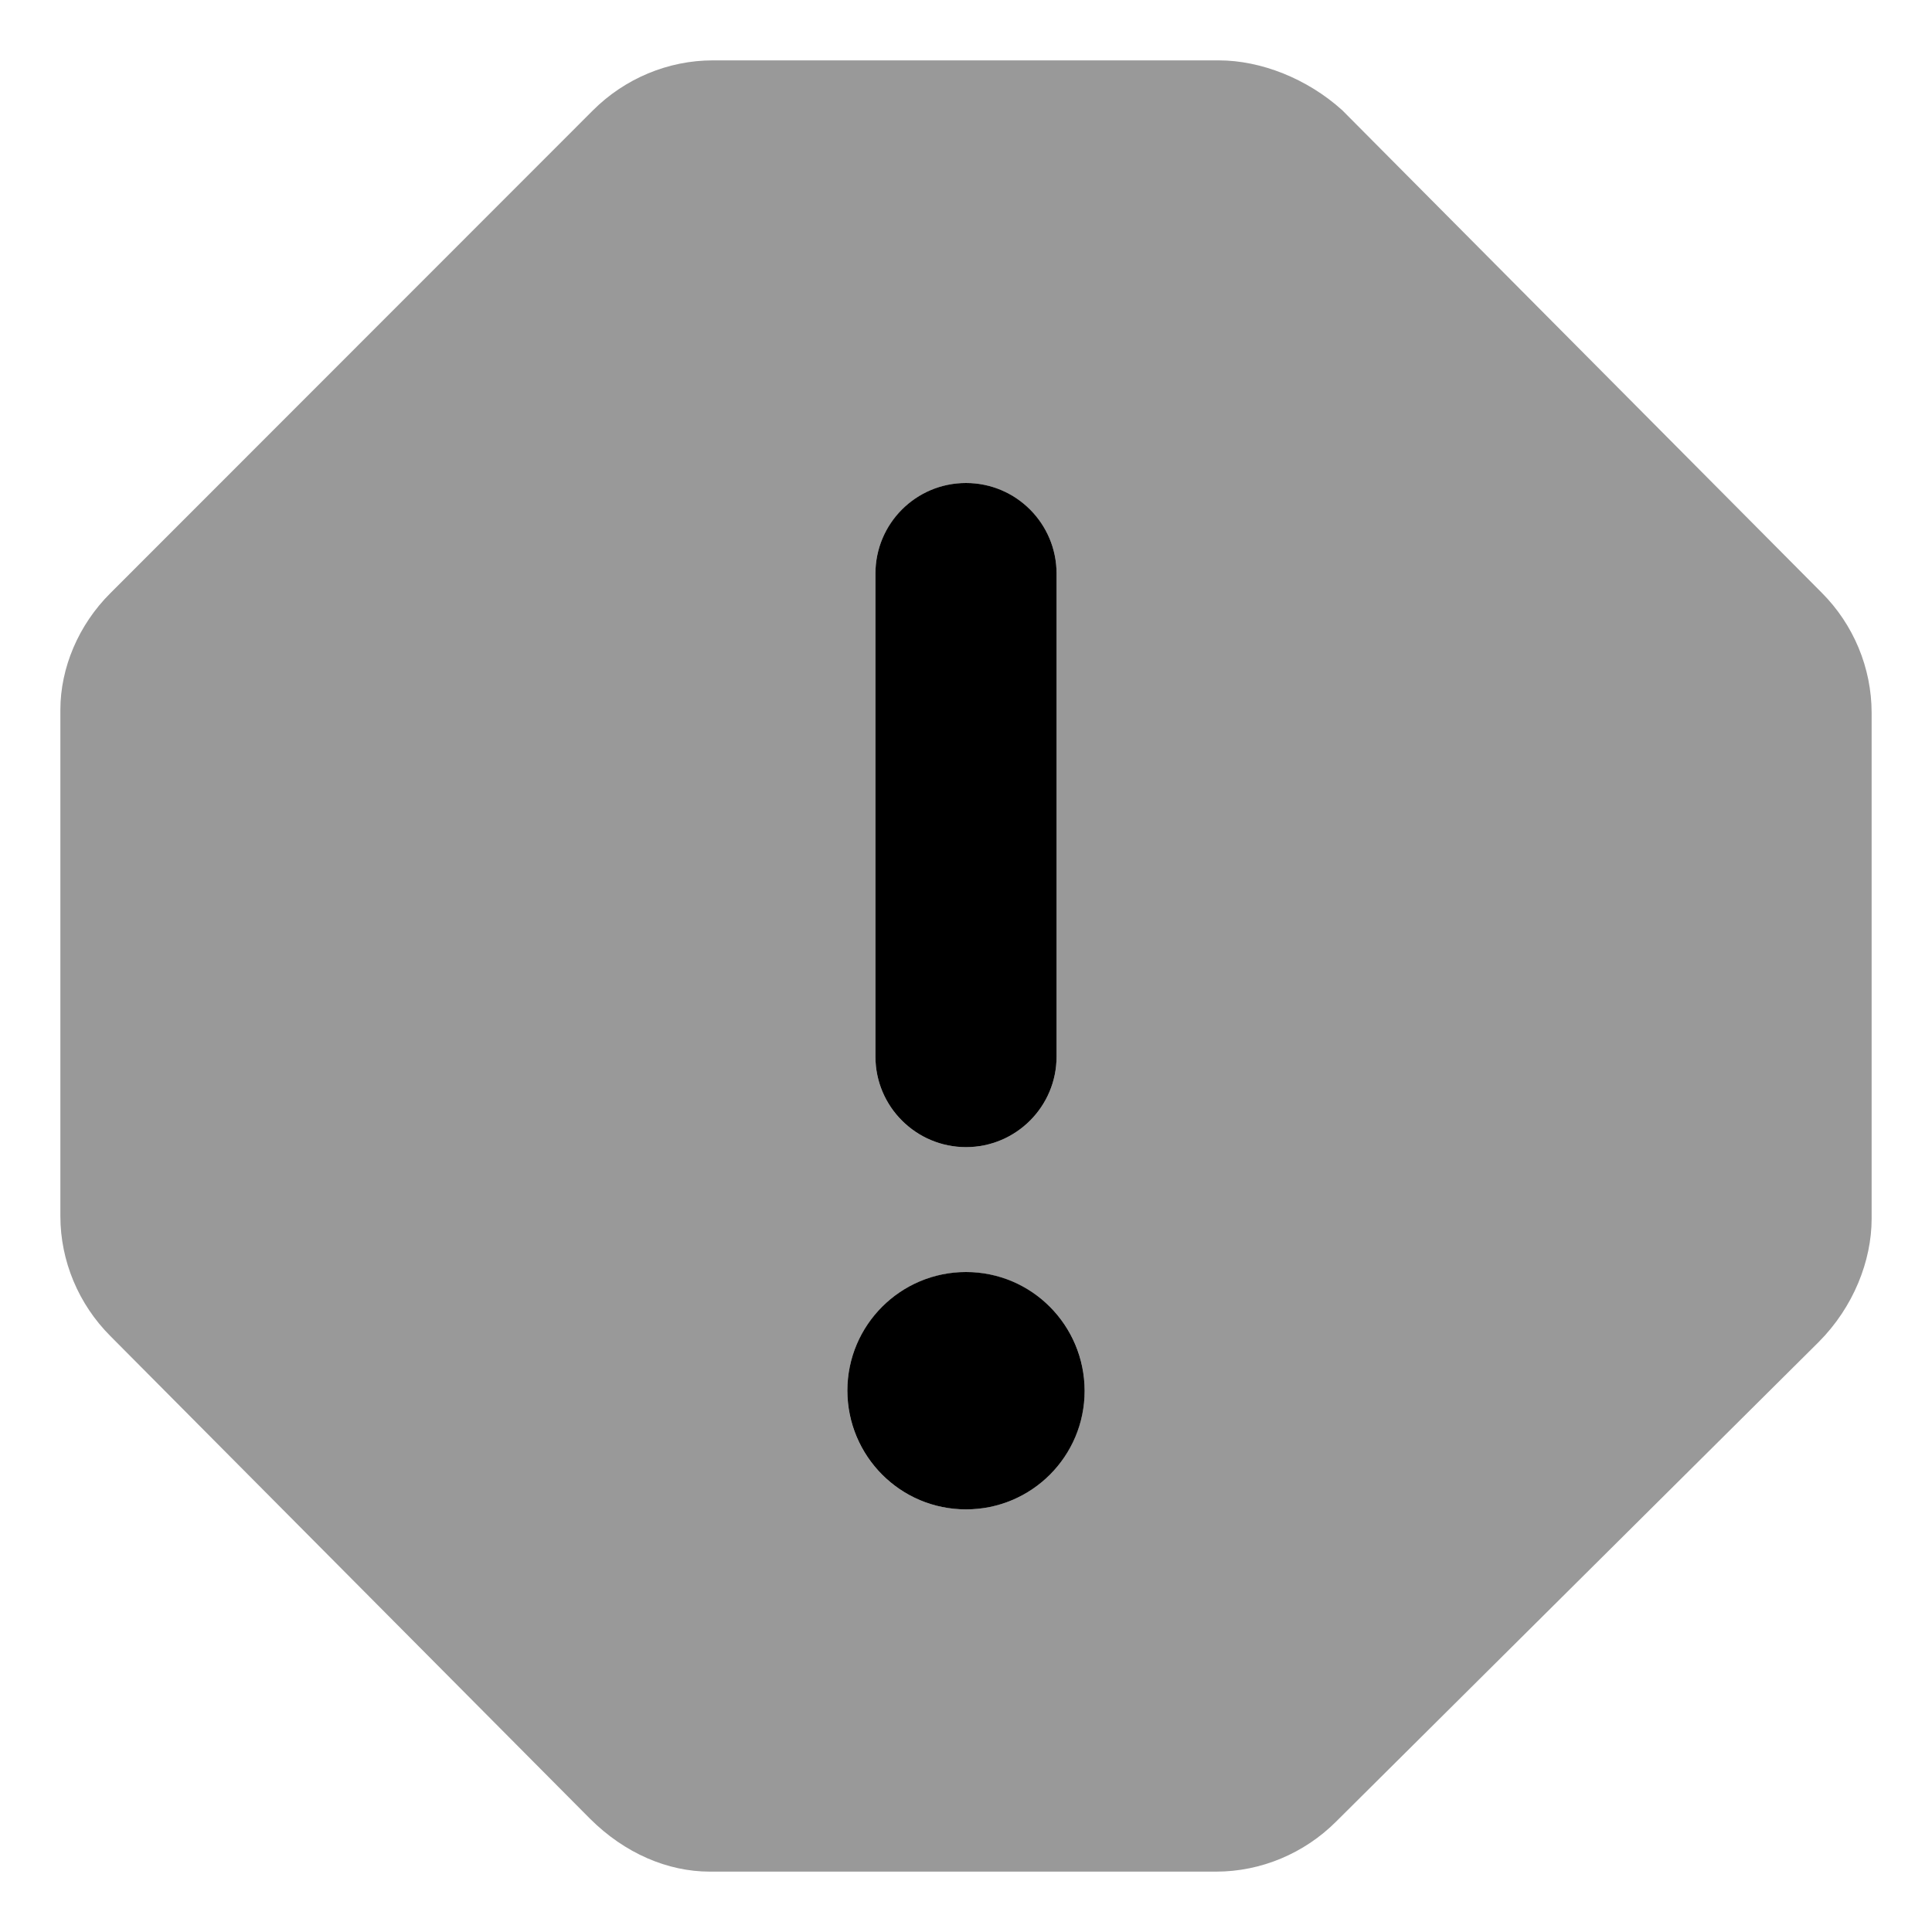
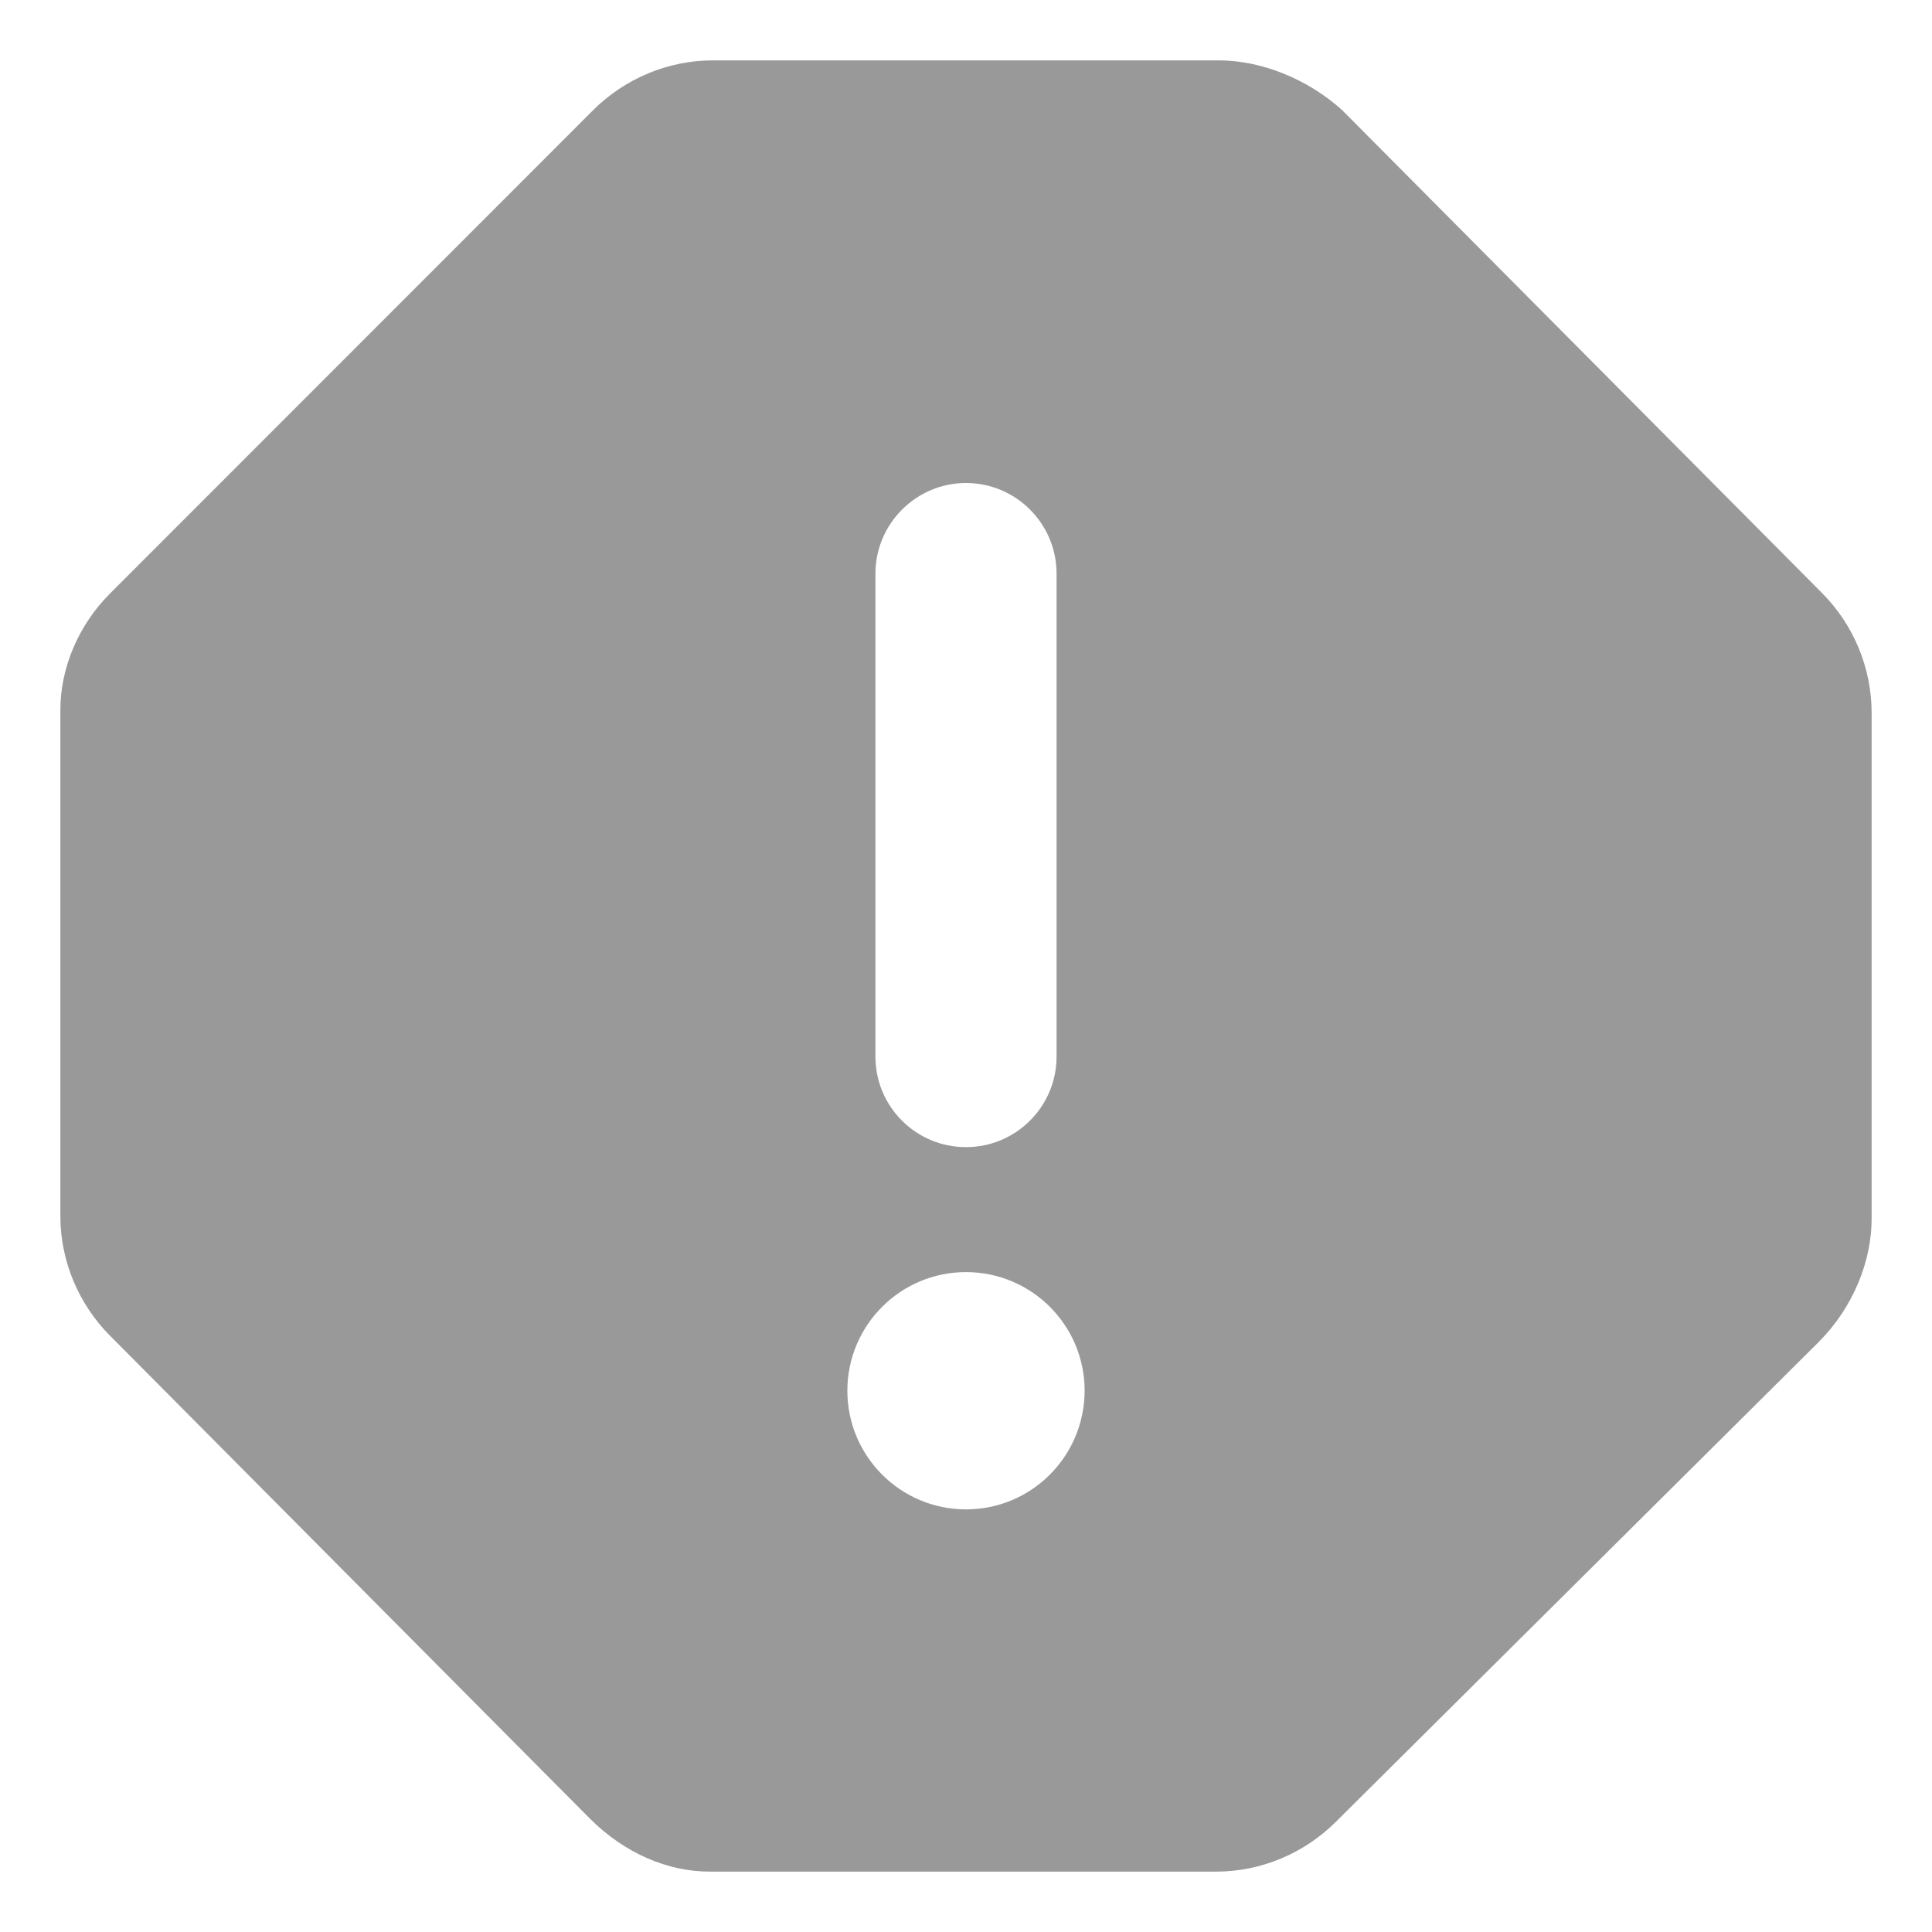
<svg xmlns="http://www.w3.org/2000/svg" viewBox="0 0 512 512">
  <defs>
    <style>.fa-secondary{opacity:.4}</style>
  </defs>
-   <path class="fa-primary" d="M256 304c13.25 0 24-10.75 24-24v-128C280 138.8 269.3 128 256 128S232 138.8 232 152v128C232 293.3 242.8 304 256 304zM256 337.1c-17.36 0-31.44 14.08-31.44 31.44C224.6 385.9 238.6 400 256 400s31.44-14.08 31.44-31.44C287.4 351.2 273.4 337.1 256 337.1z" />
  <path class="fa-secondary" d="M482.8 157.1l-127.1-127.9C346.4 20.8 334.1 16 323 16H188.9c-11.84 0-23.32 4.805-31.76 13.24L29.24 157.2C20.8 165.6 16 177 16 188.1v134.2c0 11.84 4.805 23.32 13.24 31.76l127.1 127.9C165.6 491.2 177 496 188.1 496h134.2c11.84 0 23.32-4.805 31.76-13.24l127.9-127.1C491.2 346.4 496 334.1 496 323V188.9C496 177 491.2 165.5 482.8 157.1zM232 152C232 138.8 242.8 128 256 128s24 10.75 24 24v128c0 13.25-10.75 24-24 24S232 293.3 232 280V152zM256 400c-17.36 0-31.44-14.08-31.44-31.44c0-17.36 14.07-31.44 31.44-31.44s31.44 14.08 31.44 31.44C287.4 385.9 273.4 400 256 400z" />
</svg>